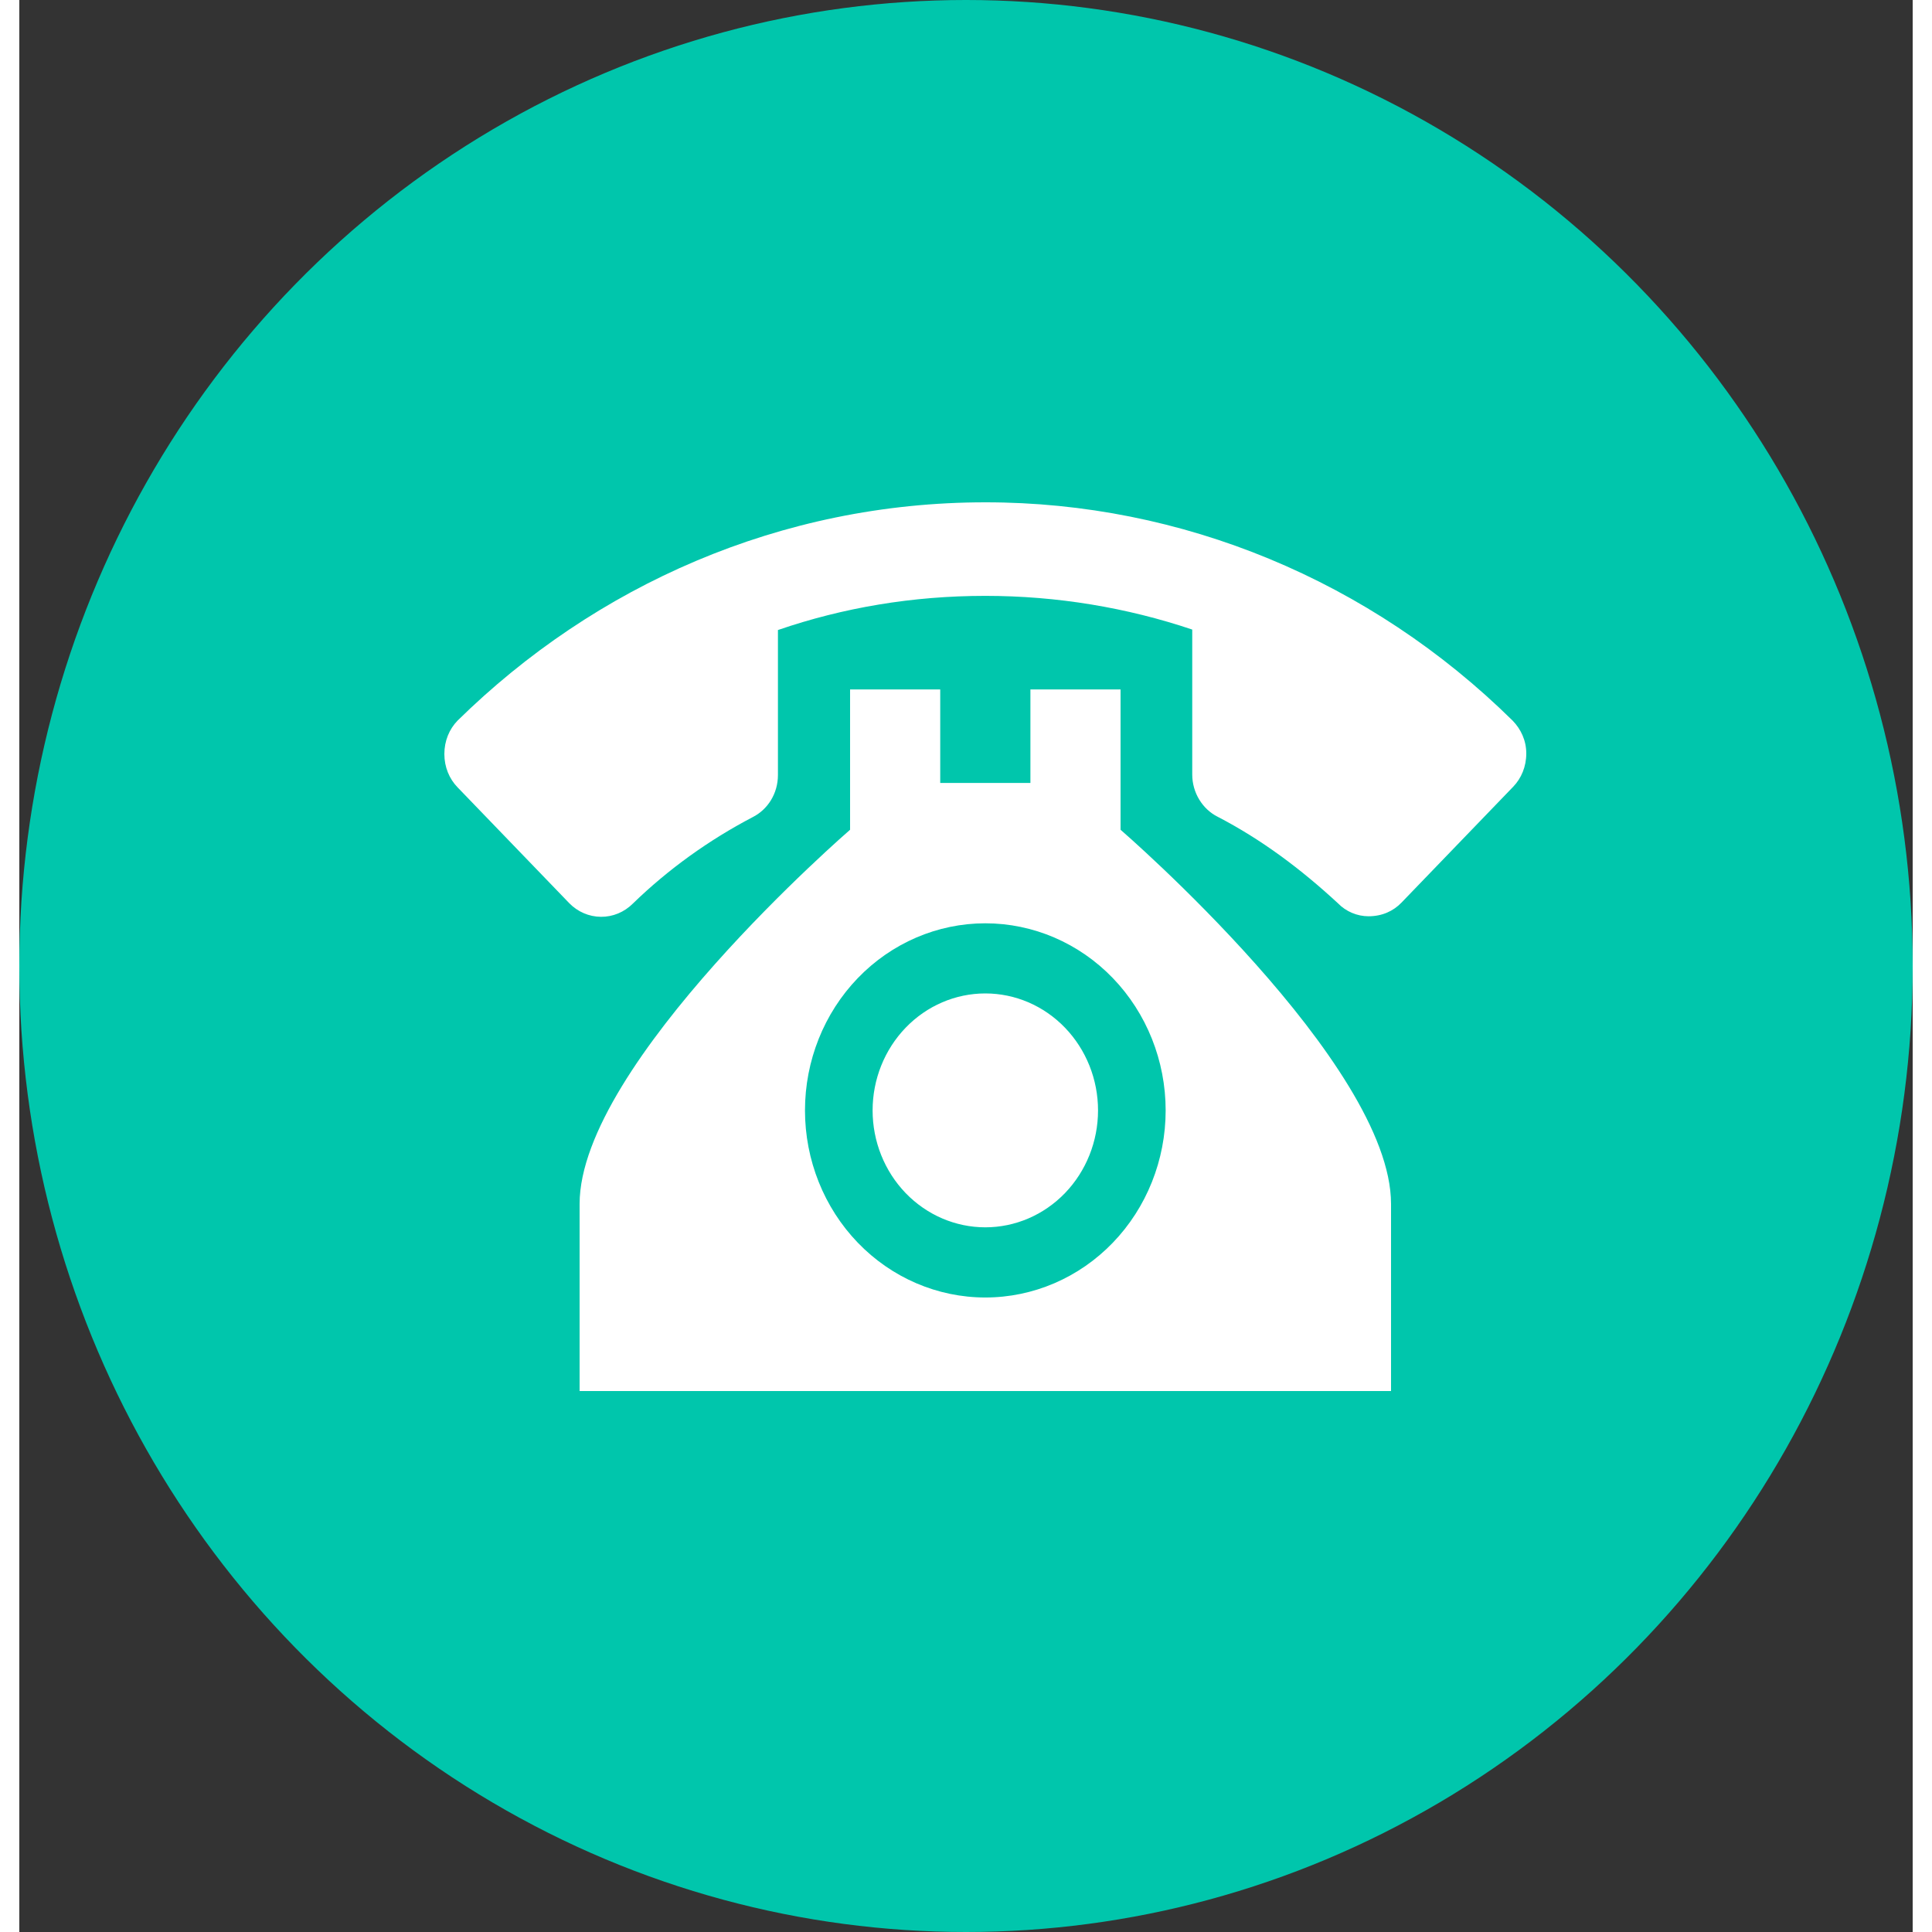
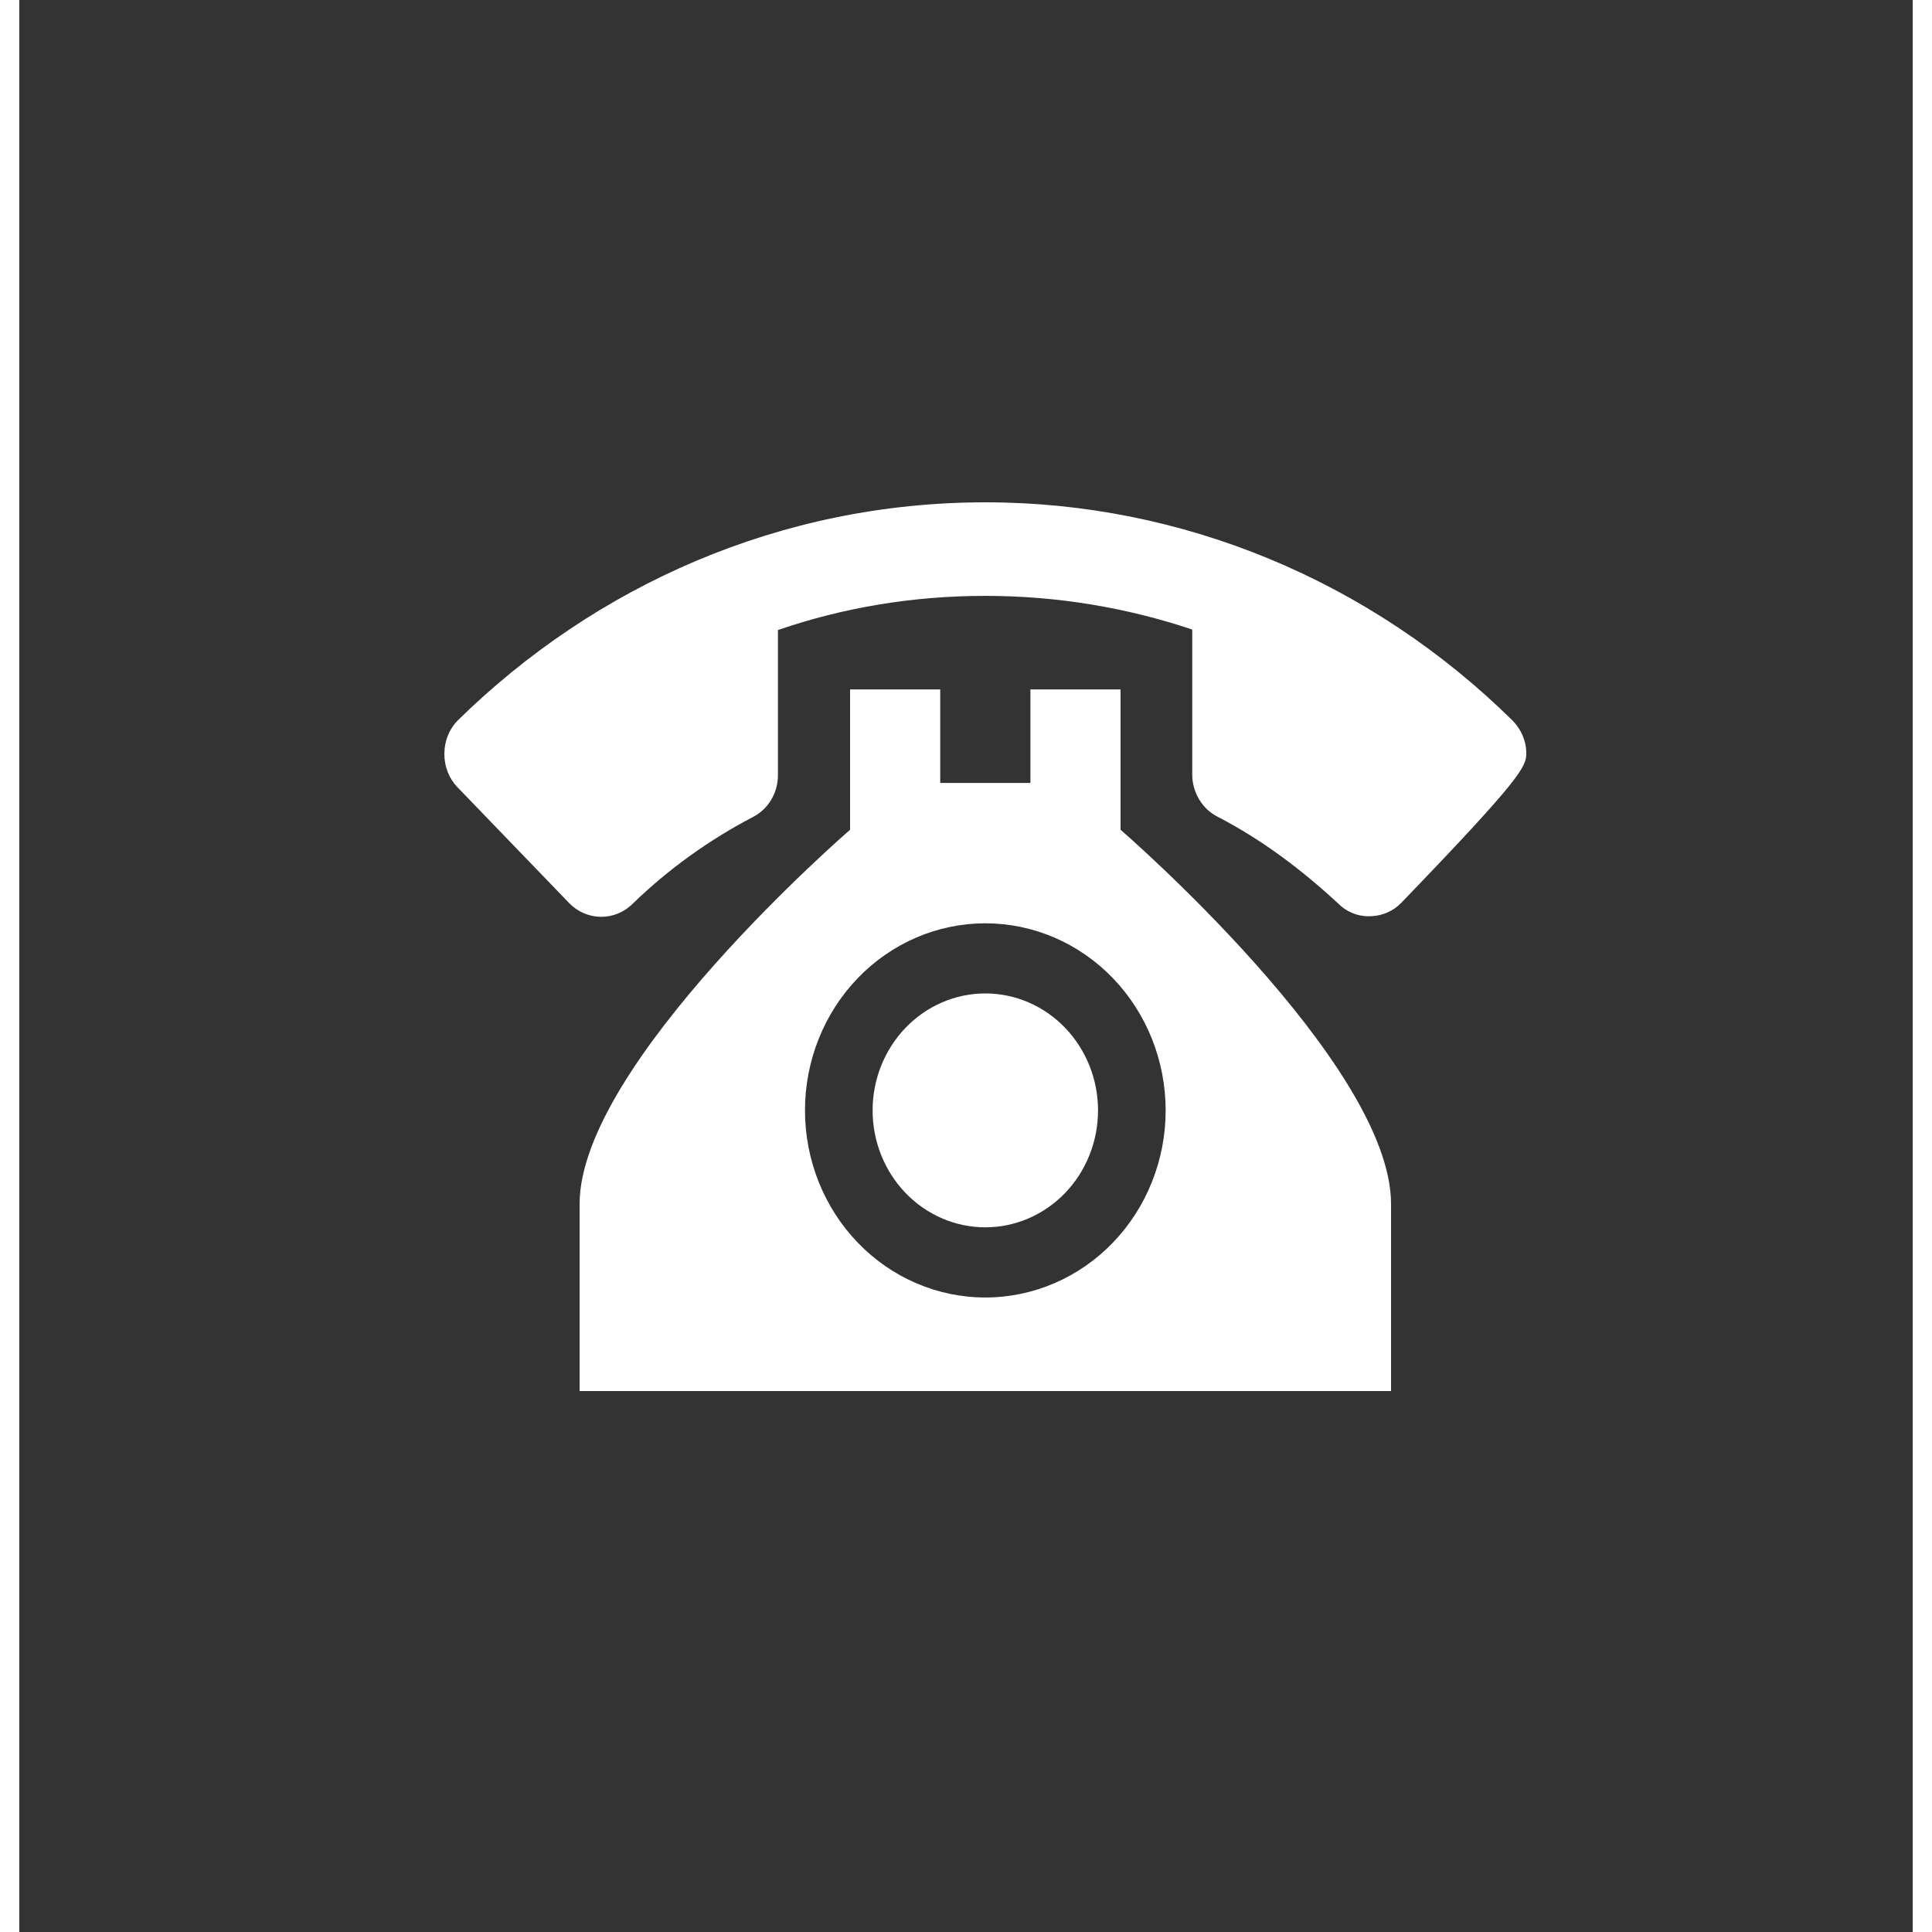
<svg xmlns="http://www.w3.org/2000/svg" width="40" height="40" viewBox="0 0 49 50" fill="none">
  <rect x="0" y="0" width="49" height="50" fill="#333333" stroke="none" />
-   <ellipse cx="24.5" cy="25" rx="24.5" ry="25" fill="#00C6AC" />
-   <path d="M25 13C19.703 13 14.897 15.155 11.338 18.653C11.128 18.871 11 19.174 11 19.513C11 19.852 11.128 20.154 11.338 20.372L14.232 23.374C14.45 23.598 14.745 23.725 15.052 23.727C15.359 23.73 15.655 23.607 15.877 23.386C16.798 22.491 17.848 21.74 18.98 21.147C19.365 20.953 19.633 20.542 19.633 20.057V16.305C21.325 15.724 23.122 15.421 25 15.421C26.855 15.421 28.663 15.724 30.355 16.293V20.045C30.355 20.517 30.623 20.941 31.008 21.135C32.152 21.728 33.167 22.491 34.123 23.374C34.333 23.592 34.625 23.713 34.917 23.713C35.267 23.713 35.558 23.58 35.768 23.362L38.662 20.36C38.872 20.142 39 19.84 39 19.5C39 19.162 38.86 18.871 38.65 18.653C34.968 15.021 30.081 12.997 25 13M21.5 17.842V21.474C21.5 21.474 14.5 27.526 14.5 31.158V36H35.5V31.158C35.5 27.526 28.5 21.474 28.5 21.474V17.842H26.167V20.263H23.833V17.842H21.5ZM25 23.895C26.238 23.895 27.425 24.405 28.3 25.313C29.175 26.221 29.667 27.453 29.667 28.737C29.667 30.021 29.175 31.253 28.3 32.161C27.425 33.069 26.238 33.579 25 33.579C23.762 33.579 22.575 33.069 21.7 32.161C20.825 31.253 20.333 30.021 20.333 28.737C20.333 27.453 20.825 26.221 21.7 25.313C22.575 24.405 23.762 23.895 25 23.895M25 25.71C24.227 25.71 23.485 26.029 22.938 26.597C22.391 27.165 22.083 27.934 22.083 28.737C22.083 29.54 22.391 30.309 22.938 30.877C23.485 31.444 24.227 31.763 25 31.763C25.773 31.763 26.515 31.444 27.062 30.877C27.609 30.309 27.917 29.54 27.917 28.737C27.917 27.934 27.609 27.165 27.062 26.597C26.515 26.029 25.773 25.71 25 25.71V25.71Z" fill="white" />
+   <path d="M25 13C19.703 13 14.897 15.155 11.338 18.653C11.128 18.871 11 19.174 11 19.513C11 19.852 11.128 20.154 11.338 20.372L14.232 23.374C14.45 23.598 14.745 23.725 15.052 23.727C15.359 23.73 15.655 23.607 15.877 23.386C16.798 22.491 17.848 21.74 18.98 21.147C19.365 20.953 19.633 20.542 19.633 20.057V16.305C21.325 15.724 23.122 15.421 25 15.421C26.855 15.421 28.663 15.724 30.355 16.293V20.045C30.355 20.517 30.623 20.941 31.008 21.135C32.152 21.728 33.167 22.491 34.123 23.374C34.333 23.592 34.625 23.713 34.917 23.713C35.267 23.713 35.558 23.58 35.768 23.362C38.872 20.142 39 19.84 39 19.5C39 19.162 38.86 18.871 38.65 18.653C34.968 15.021 30.081 12.997 25 13M21.5 17.842V21.474C21.5 21.474 14.5 27.526 14.5 31.158V36H35.5V31.158C35.5 27.526 28.5 21.474 28.5 21.474V17.842H26.167V20.263H23.833V17.842H21.5ZM25 23.895C26.238 23.895 27.425 24.405 28.3 25.313C29.175 26.221 29.667 27.453 29.667 28.737C29.667 30.021 29.175 31.253 28.3 32.161C27.425 33.069 26.238 33.579 25 33.579C23.762 33.579 22.575 33.069 21.7 32.161C20.825 31.253 20.333 30.021 20.333 28.737C20.333 27.453 20.825 26.221 21.7 25.313C22.575 24.405 23.762 23.895 25 23.895M25 25.71C24.227 25.71 23.485 26.029 22.938 26.597C22.391 27.165 22.083 27.934 22.083 28.737C22.083 29.54 22.391 30.309 22.938 30.877C23.485 31.444 24.227 31.763 25 31.763C25.773 31.763 26.515 31.444 27.062 30.877C27.609 30.309 27.917 29.54 27.917 28.737C27.917 27.934 27.609 27.165 27.062 26.597C26.515 26.029 25.773 25.71 25 25.71V25.71Z" fill="white" />
</svg>